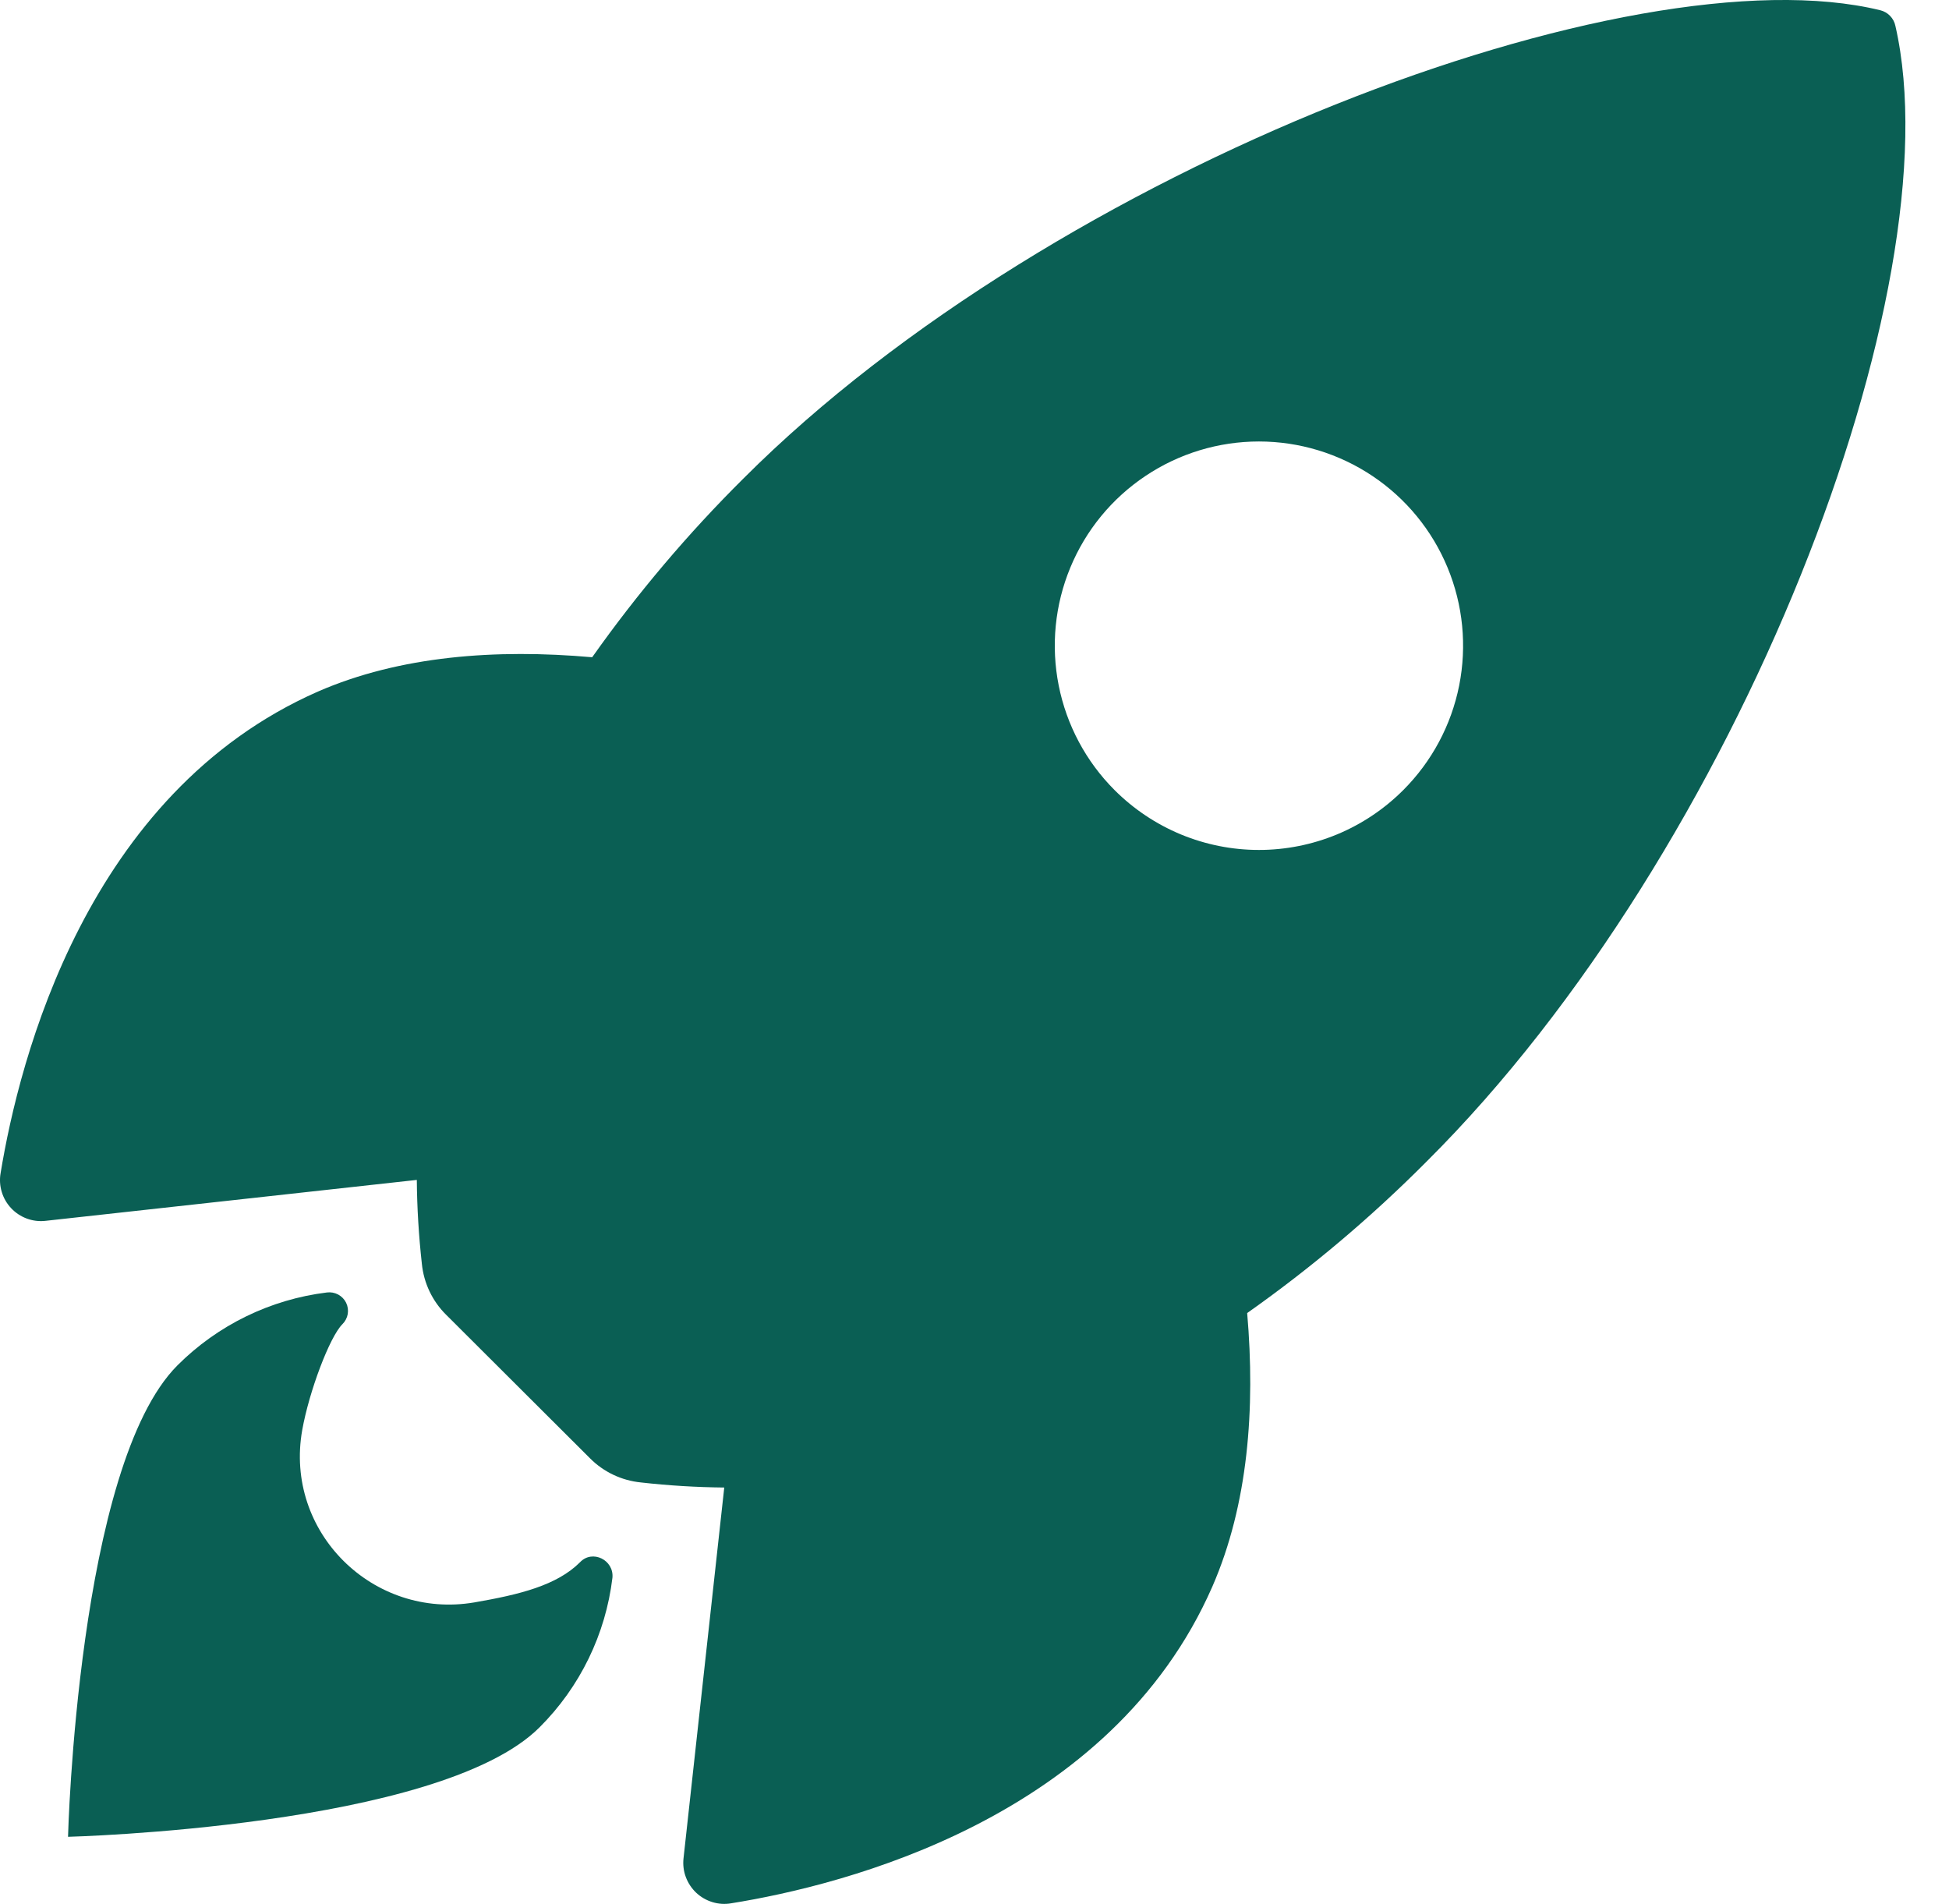
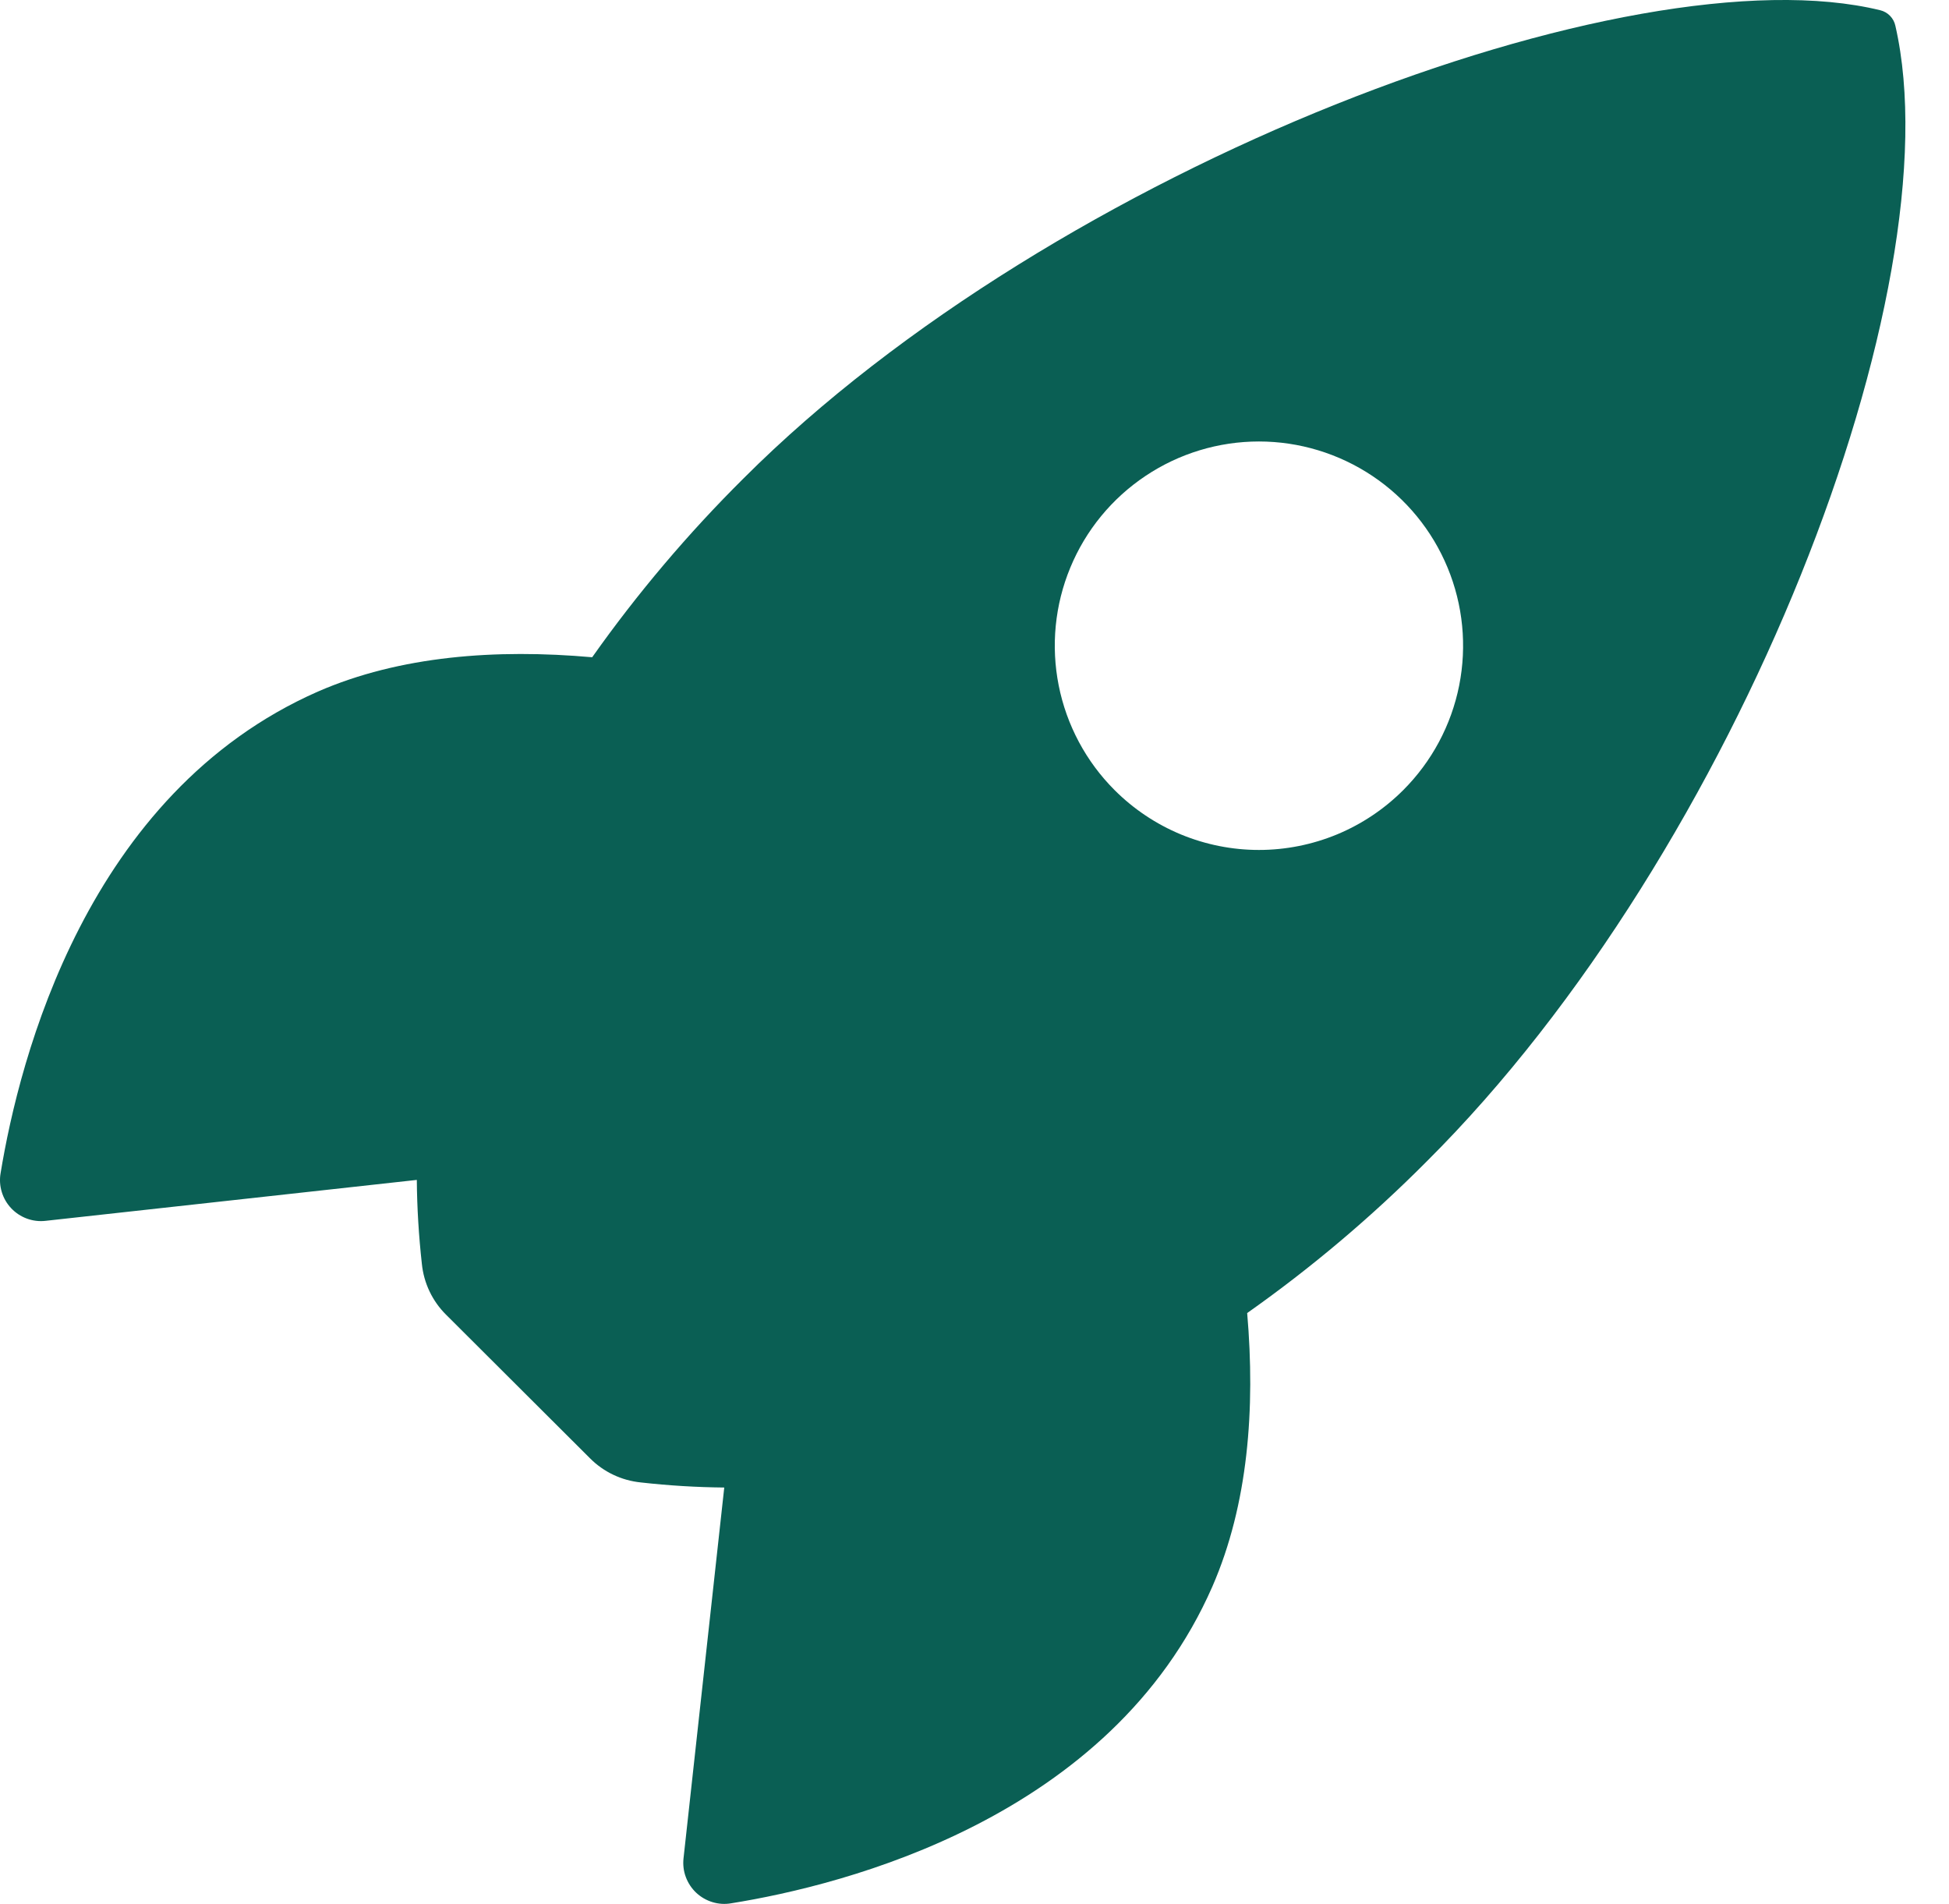
<svg xmlns="http://www.w3.org/2000/svg" width="43" height="42" viewBox="0 0 43 42" fill="none">
  <path d="M41.817 0.57C41.8 0.487 41.759 0.411 41.7 0.35C41.641 0.289 41.566 0.246 41.484 0.226C35.988 -1.117 23.289 3.671 16.409 10.549C15.182 11.766 14.063 13.088 13.065 14.499C10.944 14.311 8.822 14.468 7.014 15.256C1.912 17.502 0.427 23.361 0.013 25.881C-0.011 26.019 -0.002 26.161 0.039 26.295C0.079 26.429 0.15 26.551 0.246 26.653C0.342 26.755 0.46 26.833 0.592 26.882C0.723 26.93 0.864 26.948 1.003 26.932L9.196 26.029C9.201 26.646 9.239 27.263 9.307 27.877C9.349 28.303 9.538 28.702 9.842 29.003L13.015 32.168C13.316 32.472 13.715 32.661 14.141 32.703C14.751 32.772 15.365 32.809 15.979 32.815L15.08 40.997C15.065 41.136 15.082 41.277 15.131 41.408C15.18 41.539 15.258 41.658 15.36 41.754C15.461 41.849 15.584 41.92 15.718 41.961C15.852 42.002 15.993 42.011 16.131 41.987C18.647 41.584 24.516 40.099 26.749 34.997C27.537 33.188 27.698 31.077 27.516 28.966C28.931 27.968 30.256 26.849 31.477 25.621C38.379 18.754 43.14 6.339 41.817 0.57ZM24.591 17.43C23.961 16.8 23.532 15.997 23.358 15.123C23.184 14.249 23.273 13.344 23.614 12.521C23.954 11.697 24.532 10.994 25.273 10.499C26.013 10.004 26.884 9.739 27.775 9.739C28.666 9.739 29.537 10.004 30.278 10.499C31.019 10.994 31.596 11.697 31.937 12.521C32.278 13.344 32.367 14.249 32.193 15.123C32.019 15.997 31.589 16.8 30.959 17.43C30.541 17.848 30.045 18.18 29.499 18.407C28.952 18.633 28.367 18.75 27.775 18.75C27.184 18.75 26.598 18.633 26.052 18.407C25.506 18.18 25.009 17.848 24.591 17.43Z" fill="#0A5F54" />
-   <path d="M12.799 34.461C12.285 34.976 11.46 35.177 10.467 35.349C8.237 35.729 6.267 33.801 6.668 31.546C6.821 30.691 7.273 29.493 7.554 29.212C7.616 29.151 7.657 29.073 7.672 28.988C7.686 28.903 7.674 28.816 7.636 28.738C7.598 28.661 7.536 28.598 7.46 28.557C7.384 28.517 7.297 28.501 7.212 28.512C5.965 28.665 4.804 29.231 3.916 30.119C1.709 32.327 1.501 40.52 1.501 40.52C1.501 40.52 9.699 40.312 11.905 38.104C12.796 37.215 13.362 36.053 13.512 34.804C13.547 34.412 13.069 34.178 12.799 34.461Z" fill="#0A5F54" />
</svg>